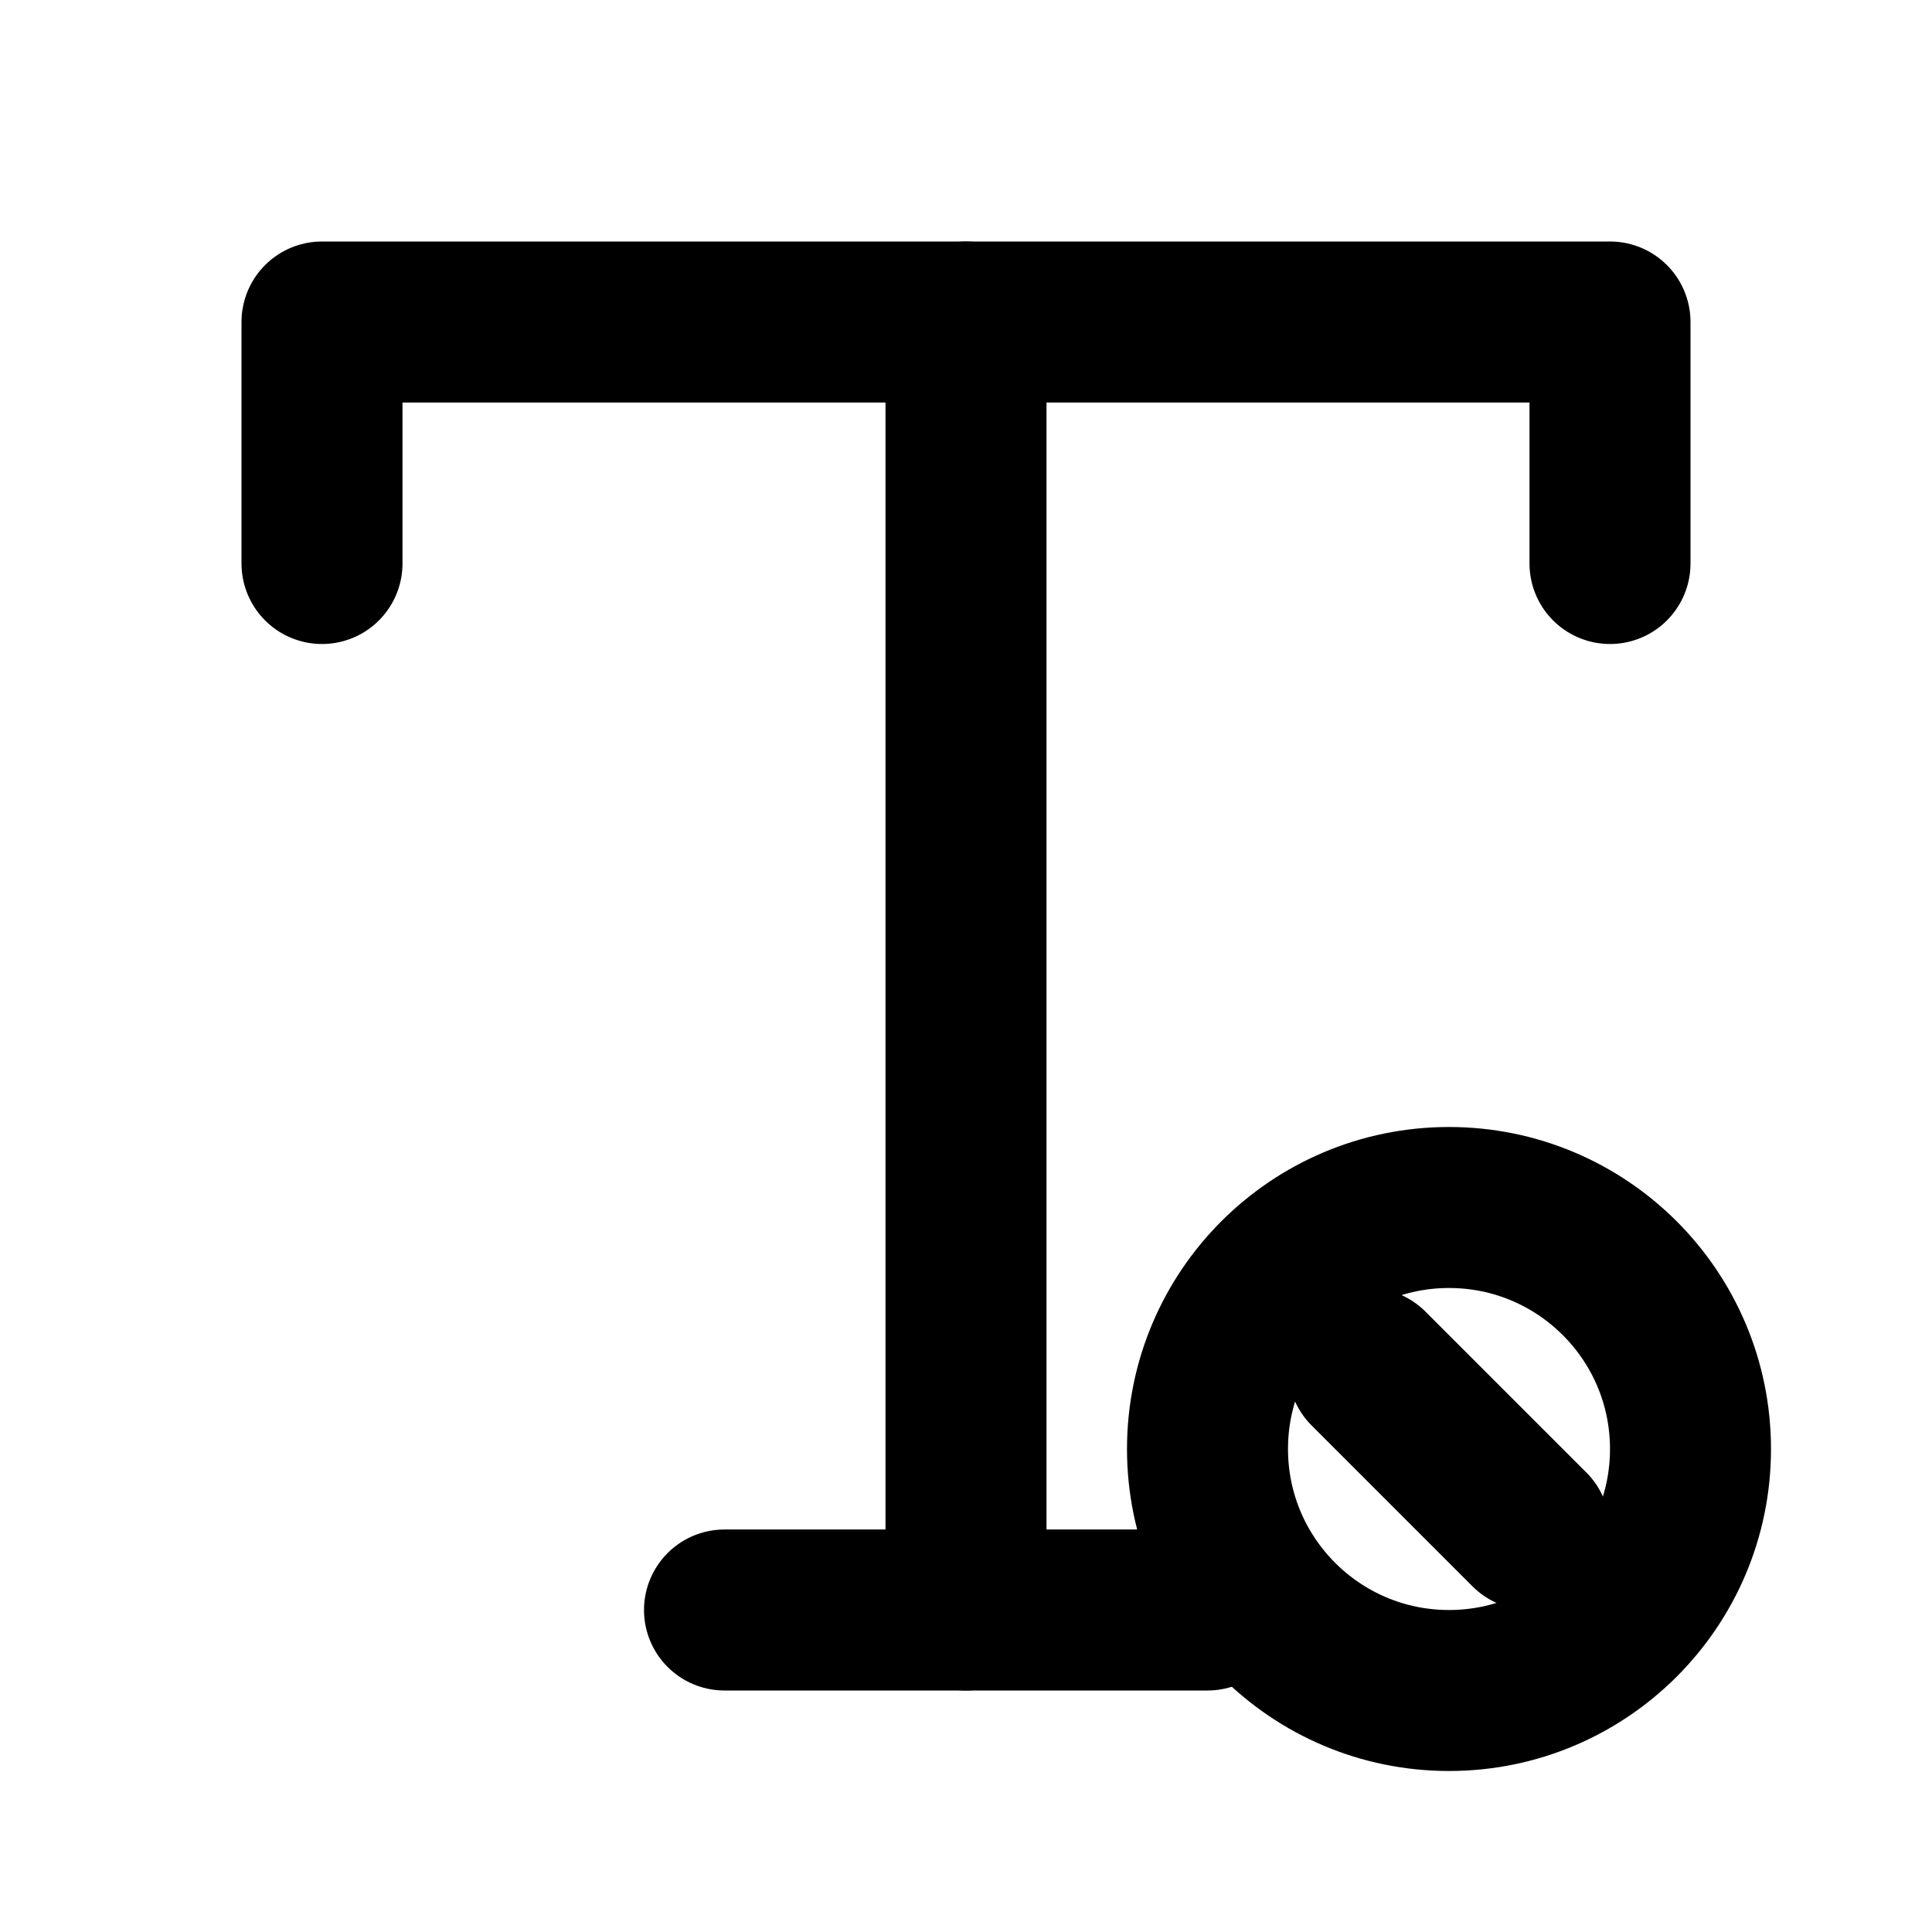
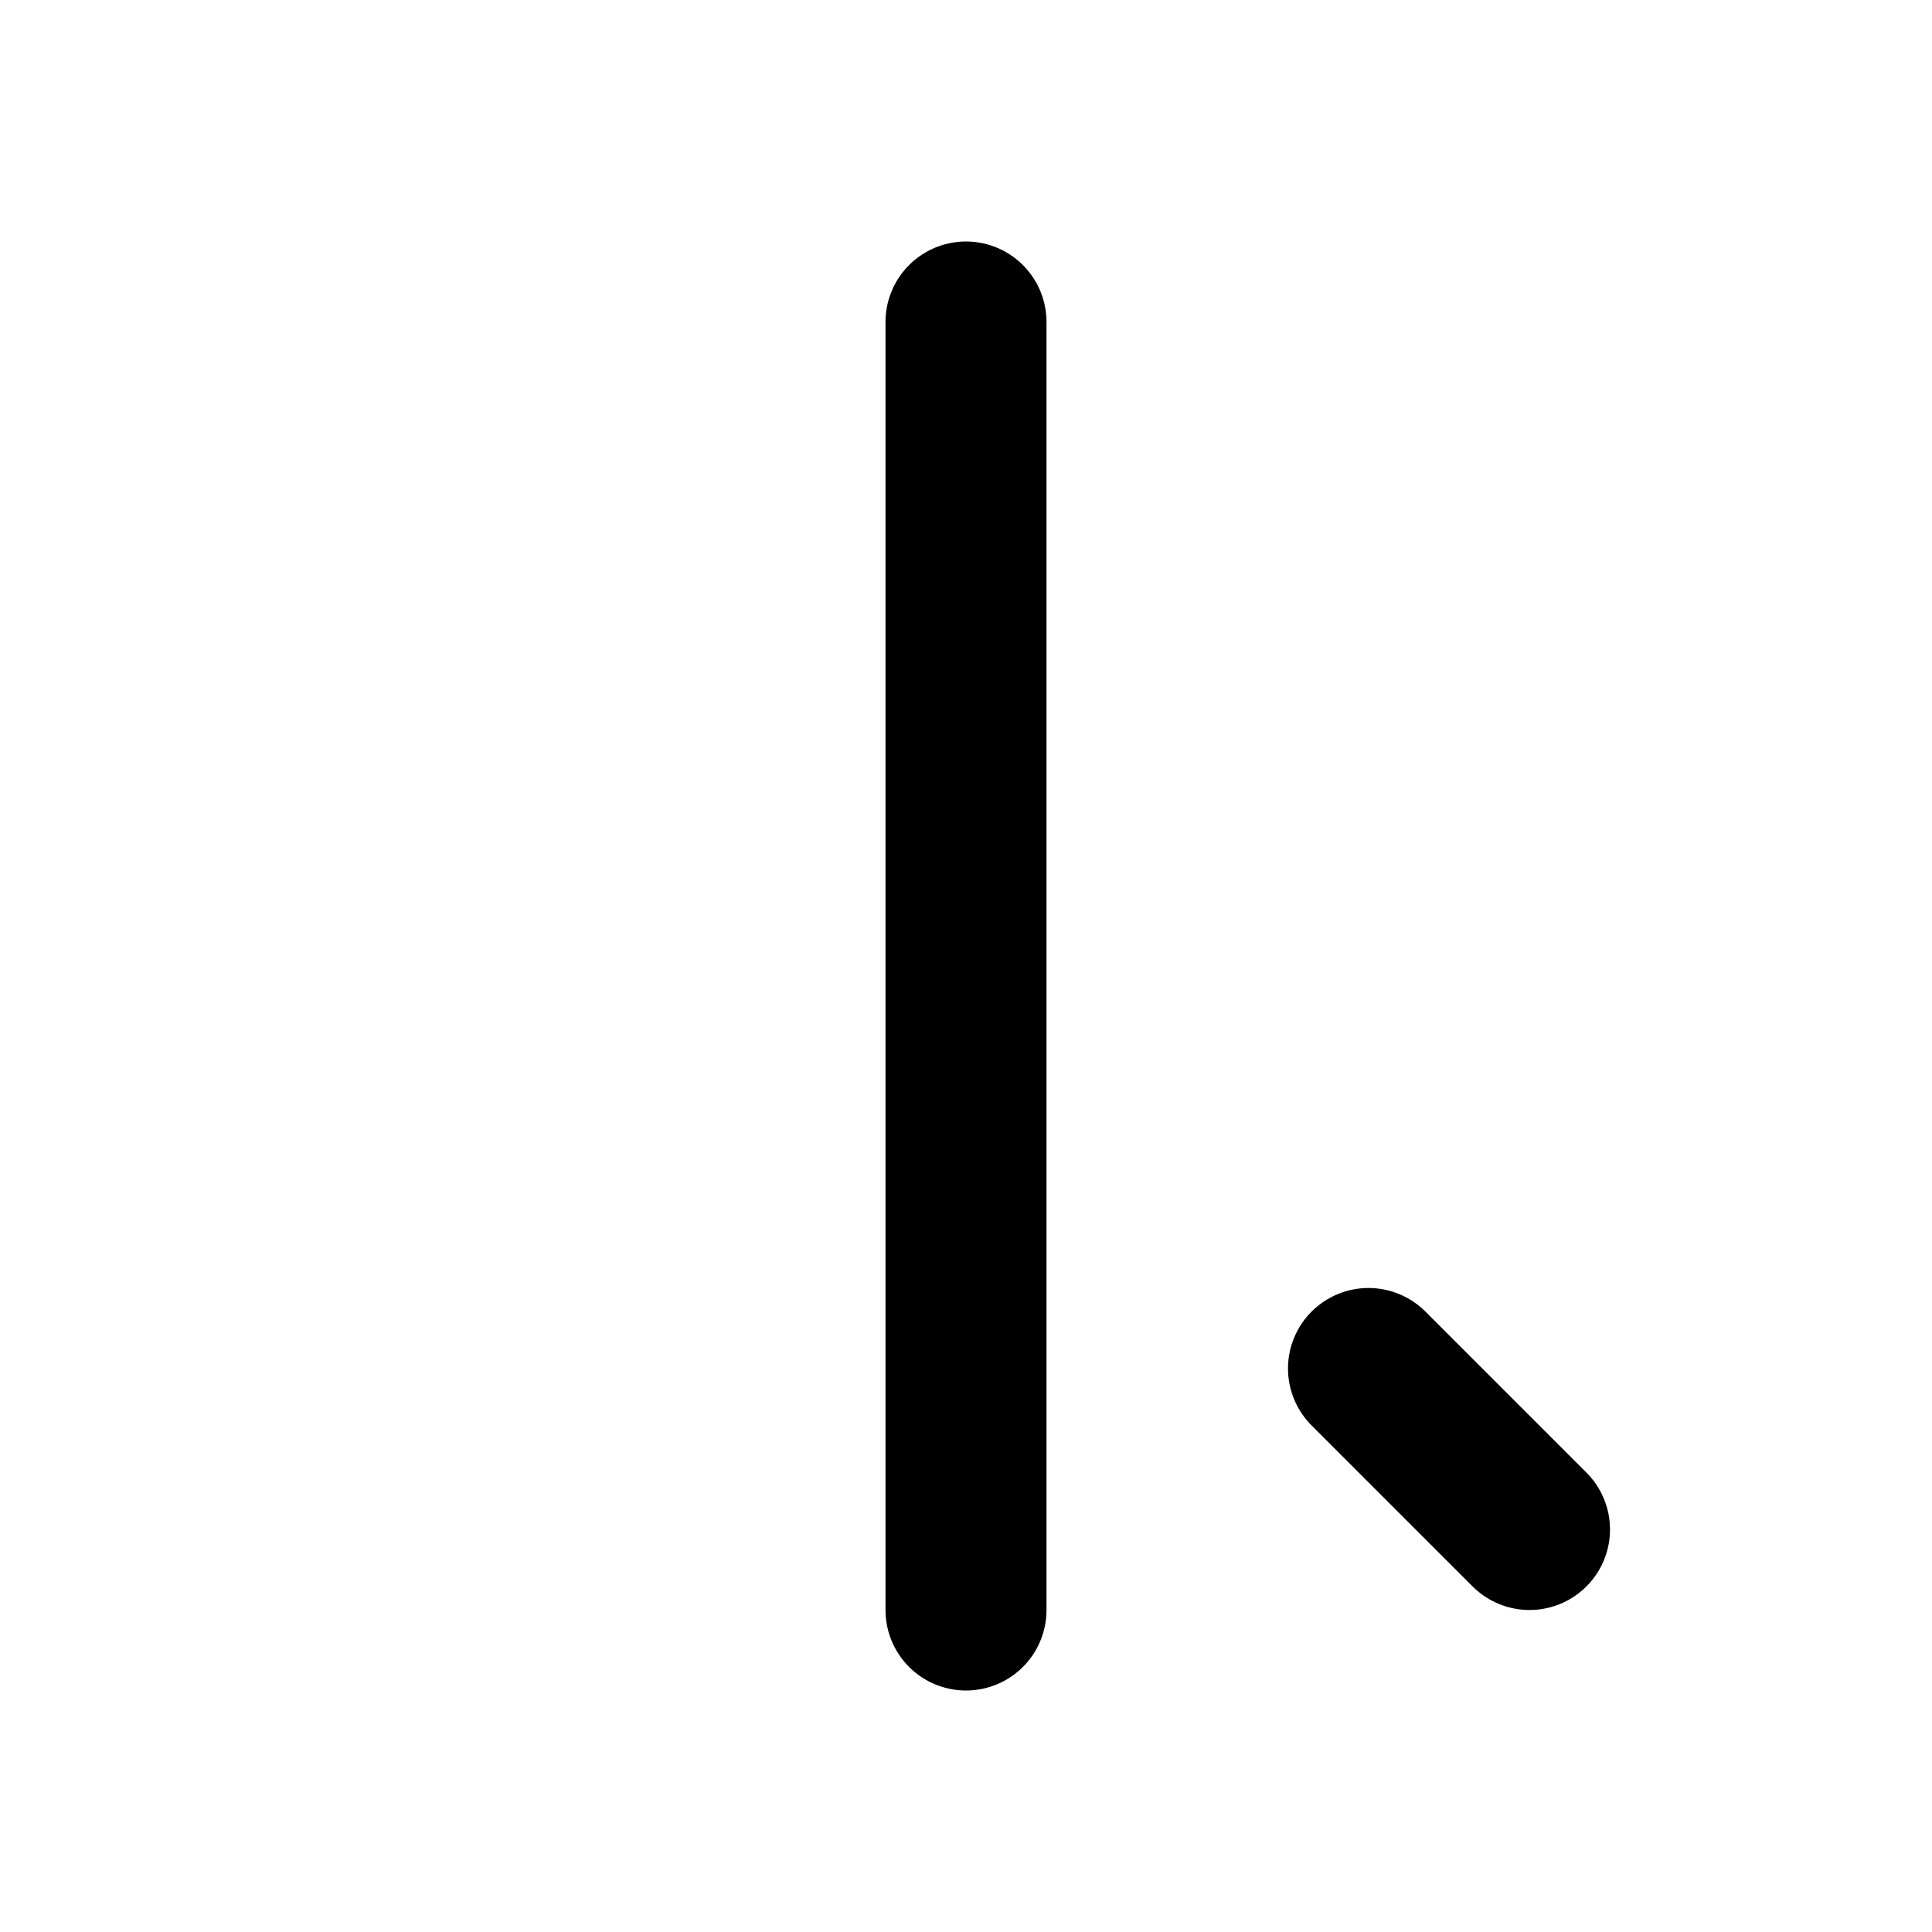
<svg xmlns="http://www.w3.org/2000/svg" viewBox="0 0 24 24" fill="none" stroke="currentColor" stroke-width="2" stroke-linecap="round" stroke-linejoin="round">
-   <path d="M4 7V4h16v3" />
-   <path d="M9 20h6" />
  <path d="M12 4v16" />
-   <circle cx="18" cy="18" r="3" />
  <path d="M17 17l2 2" />
</svg>